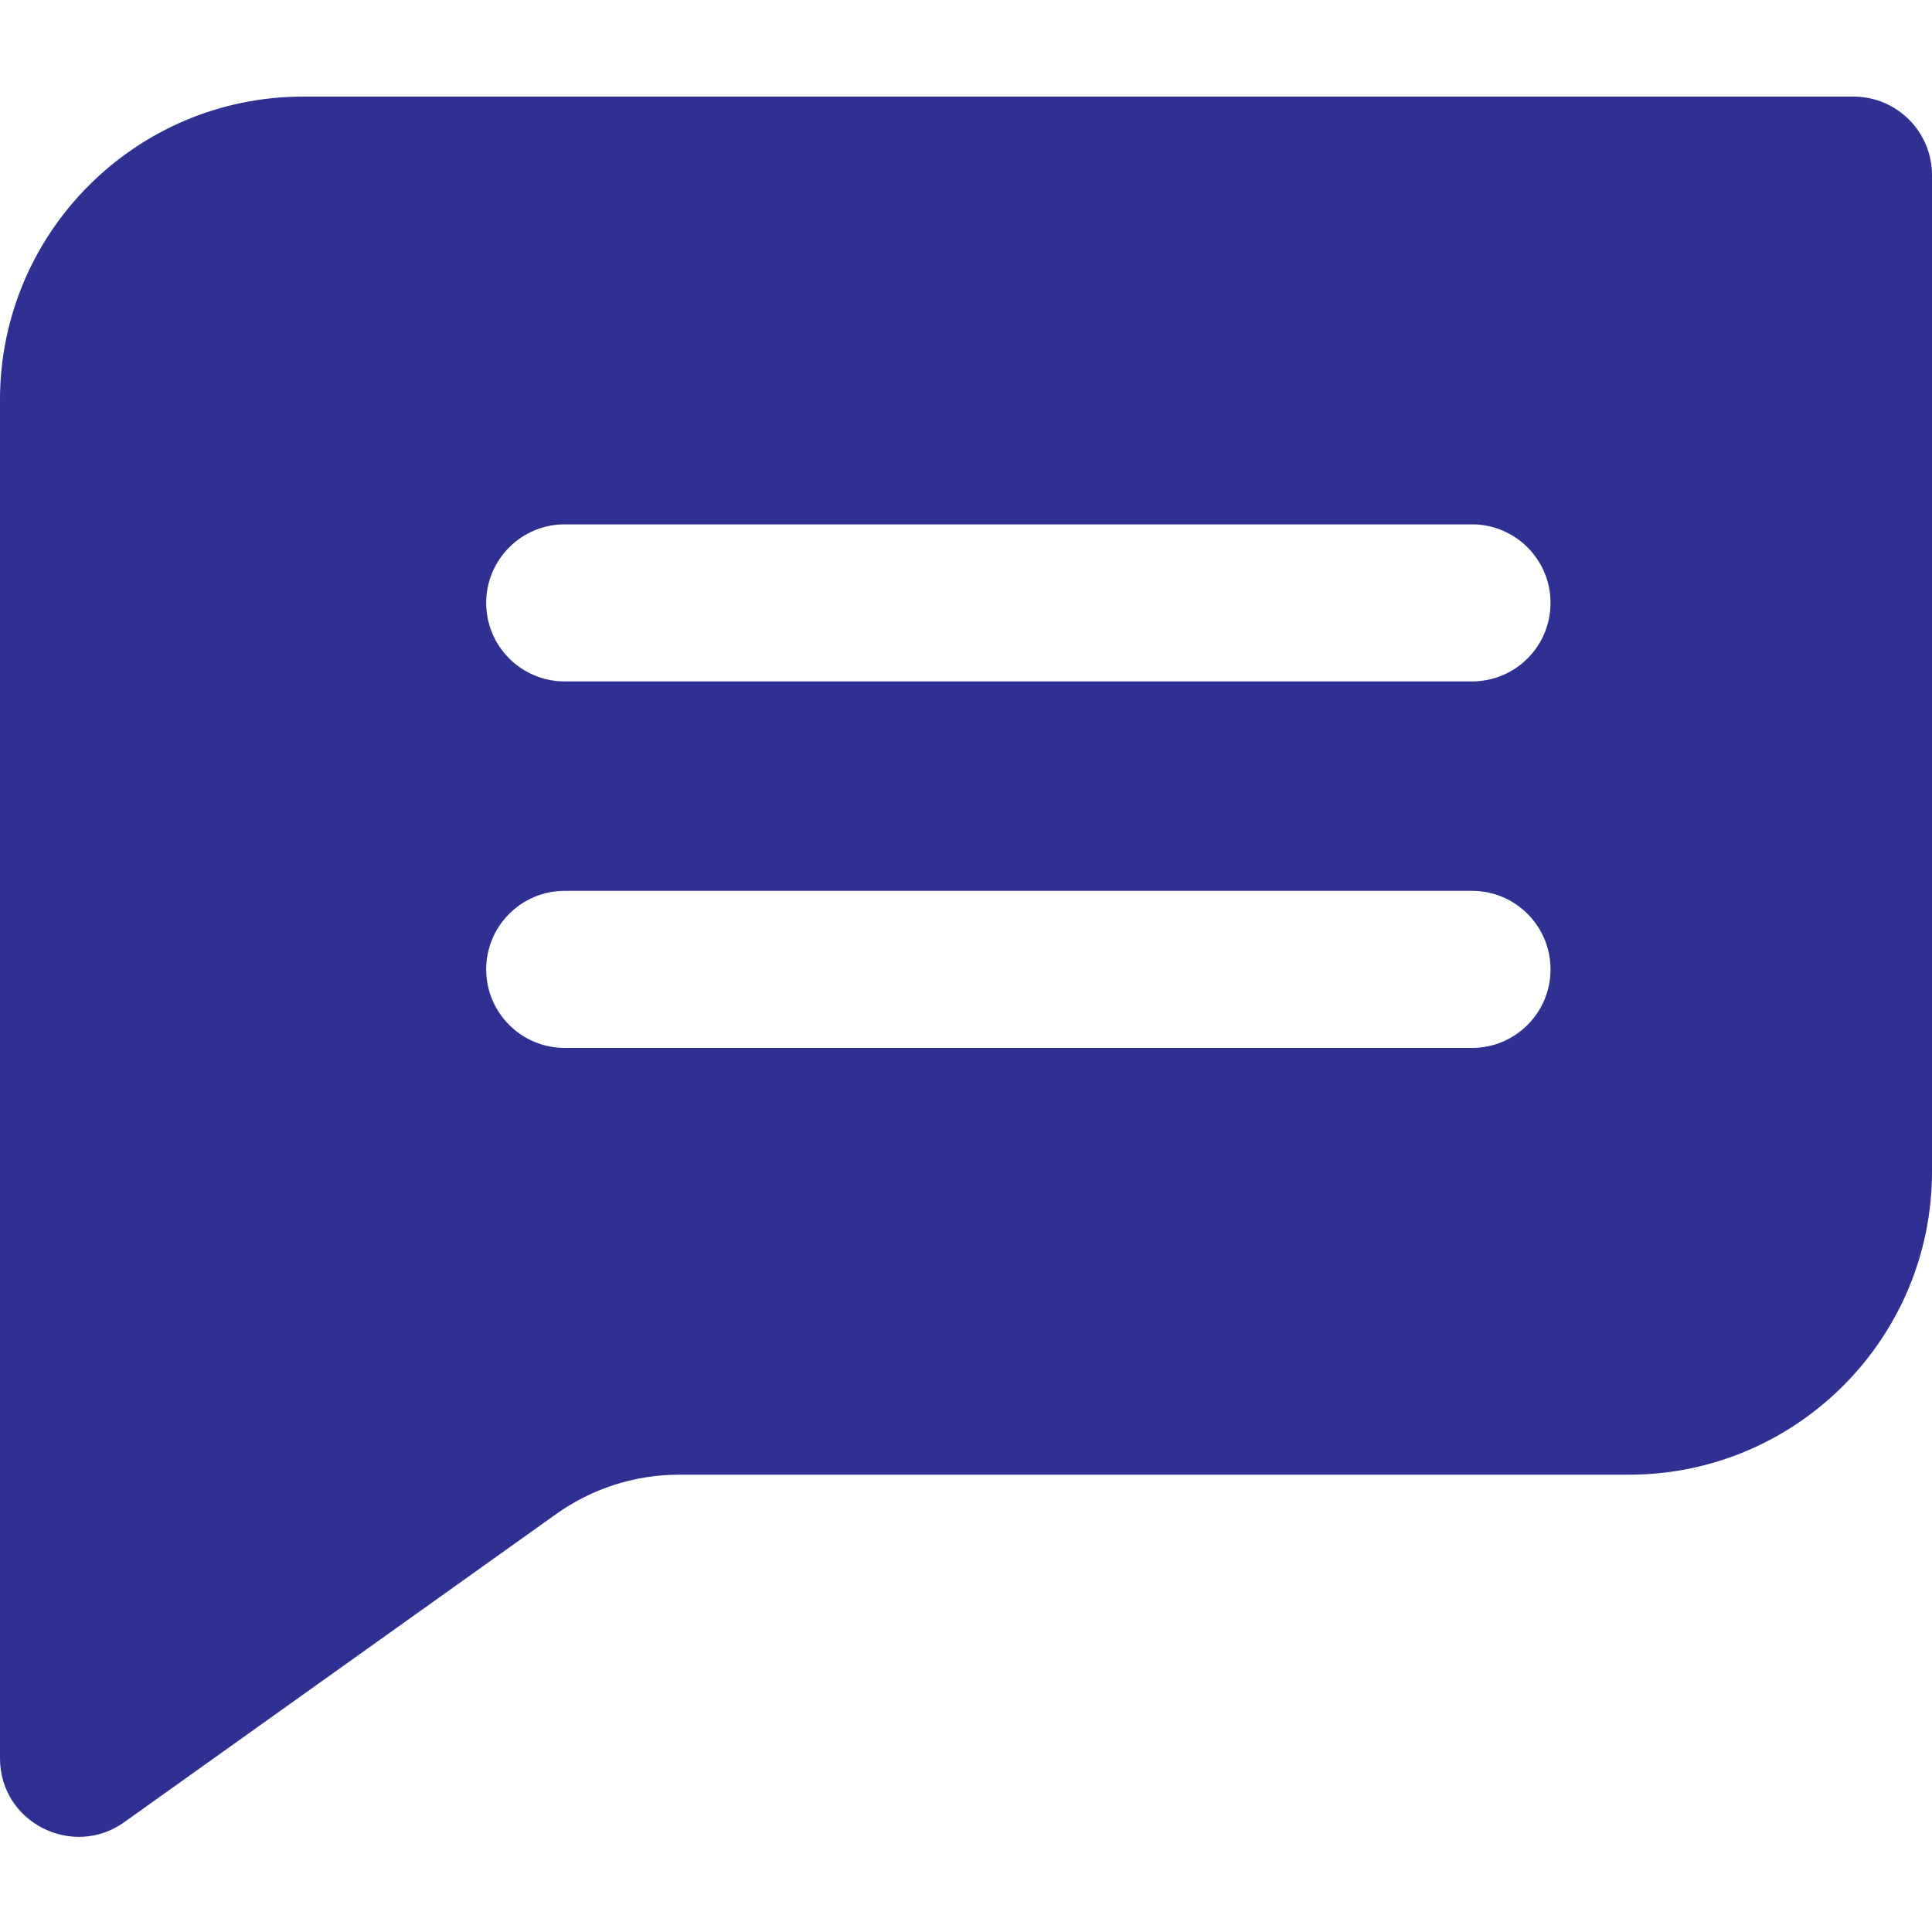
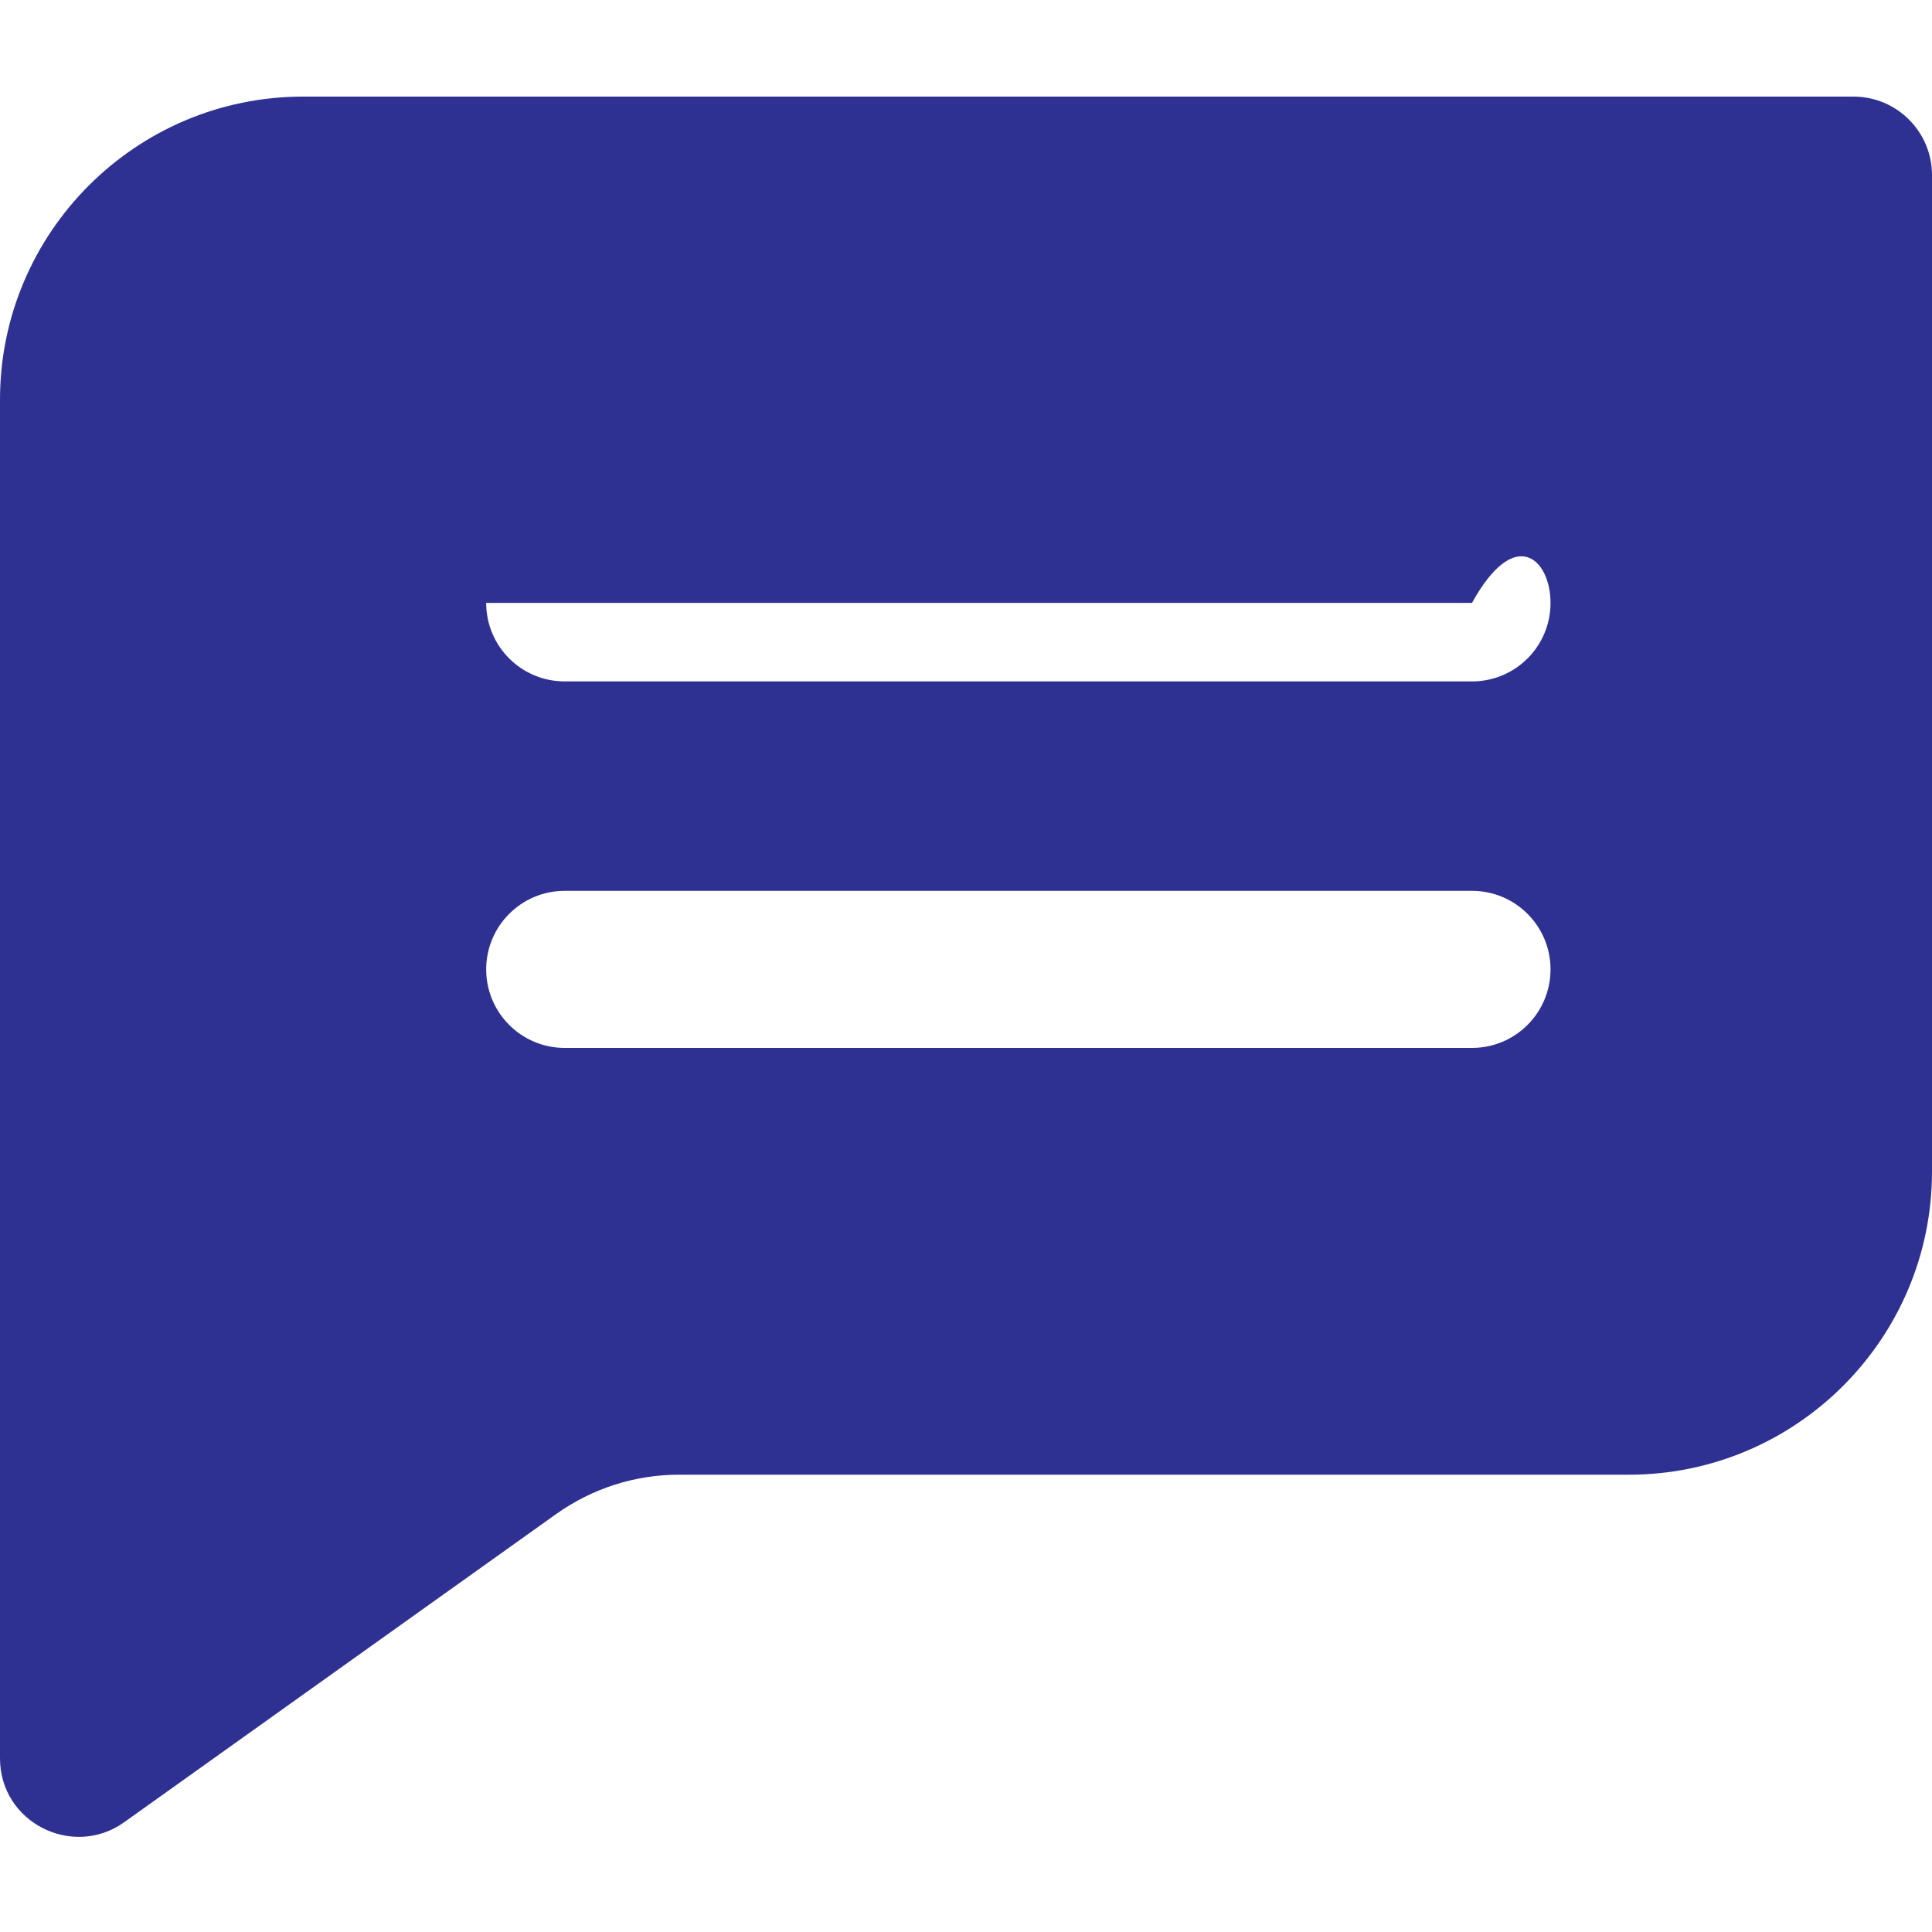
<svg xmlns="http://www.w3.org/2000/svg" width="20" height="20" viewBox="0 0 20 20" fill="none">
-   <path d="M19.187 1H3.138C1.407 1 0 2.407 0 4.138V18.202C0 18.868 0.753 19.243 1.285 18.864L5.755 15.675C6.13 15.408 6.571 15.266 7.031 15.266H16.862C18.593 15.266 20 13.859 20 12.128V1.813C20 1.364 19.636 1 19.187 1ZM15.238 10.848H5.846C5.397 10.848 5.033 10.484 5.033 10.035C5.033 9.586 5.397 9.222 5.846 9.222H15.238C15.687 9.222 16.051 9.586 16.051 10.035C16.051 10.484 15.687 10.848 15.238 10.848ZM15.238 7.054H5.846C5.397 7.054 5.033 6.691 5.033 6.241C5.033 5.793 5.397 5.428 5.846 5.428H15.238C15.687 5.428 16.051 5.793 16.051 6.241C16.051 6.691 15.687 7.054 15.238 7.054Z" fill="#2E3192" />
+   <path d="M19.187 1H3.138C1.407 1 0 2.407 0 4.138V18.202C0 18.868 0.753 19.243 1.285 18.864L5.755 15.675C6.13 15.408 6.571 15.266 7.031 15.266H16.862C18.593 15.266 20 13.859 20 12.128V1.813C20 1.364 19.636 1 19.187 1ZM15.238 10.848H5.846C5.397 10.848 5.033 10.484 5.033 10.035C5.033 9.586 5.397 9.222 5.846 9.222H15.238C15.687 9.222 16.051 9.586 16.051 10.035C16.051 10.484 15.687 10.848 15.238 10.848ZM15.238 7.054H5.846C5.397 7.054 5.033 6.691 5.033 6.241H15.238C15.687 5.428 16.051 5.793 16.051 6.241C16.051 6.691 15.687 7.054 15.238 7.054Z" fill="#2E3192" />
</svg>